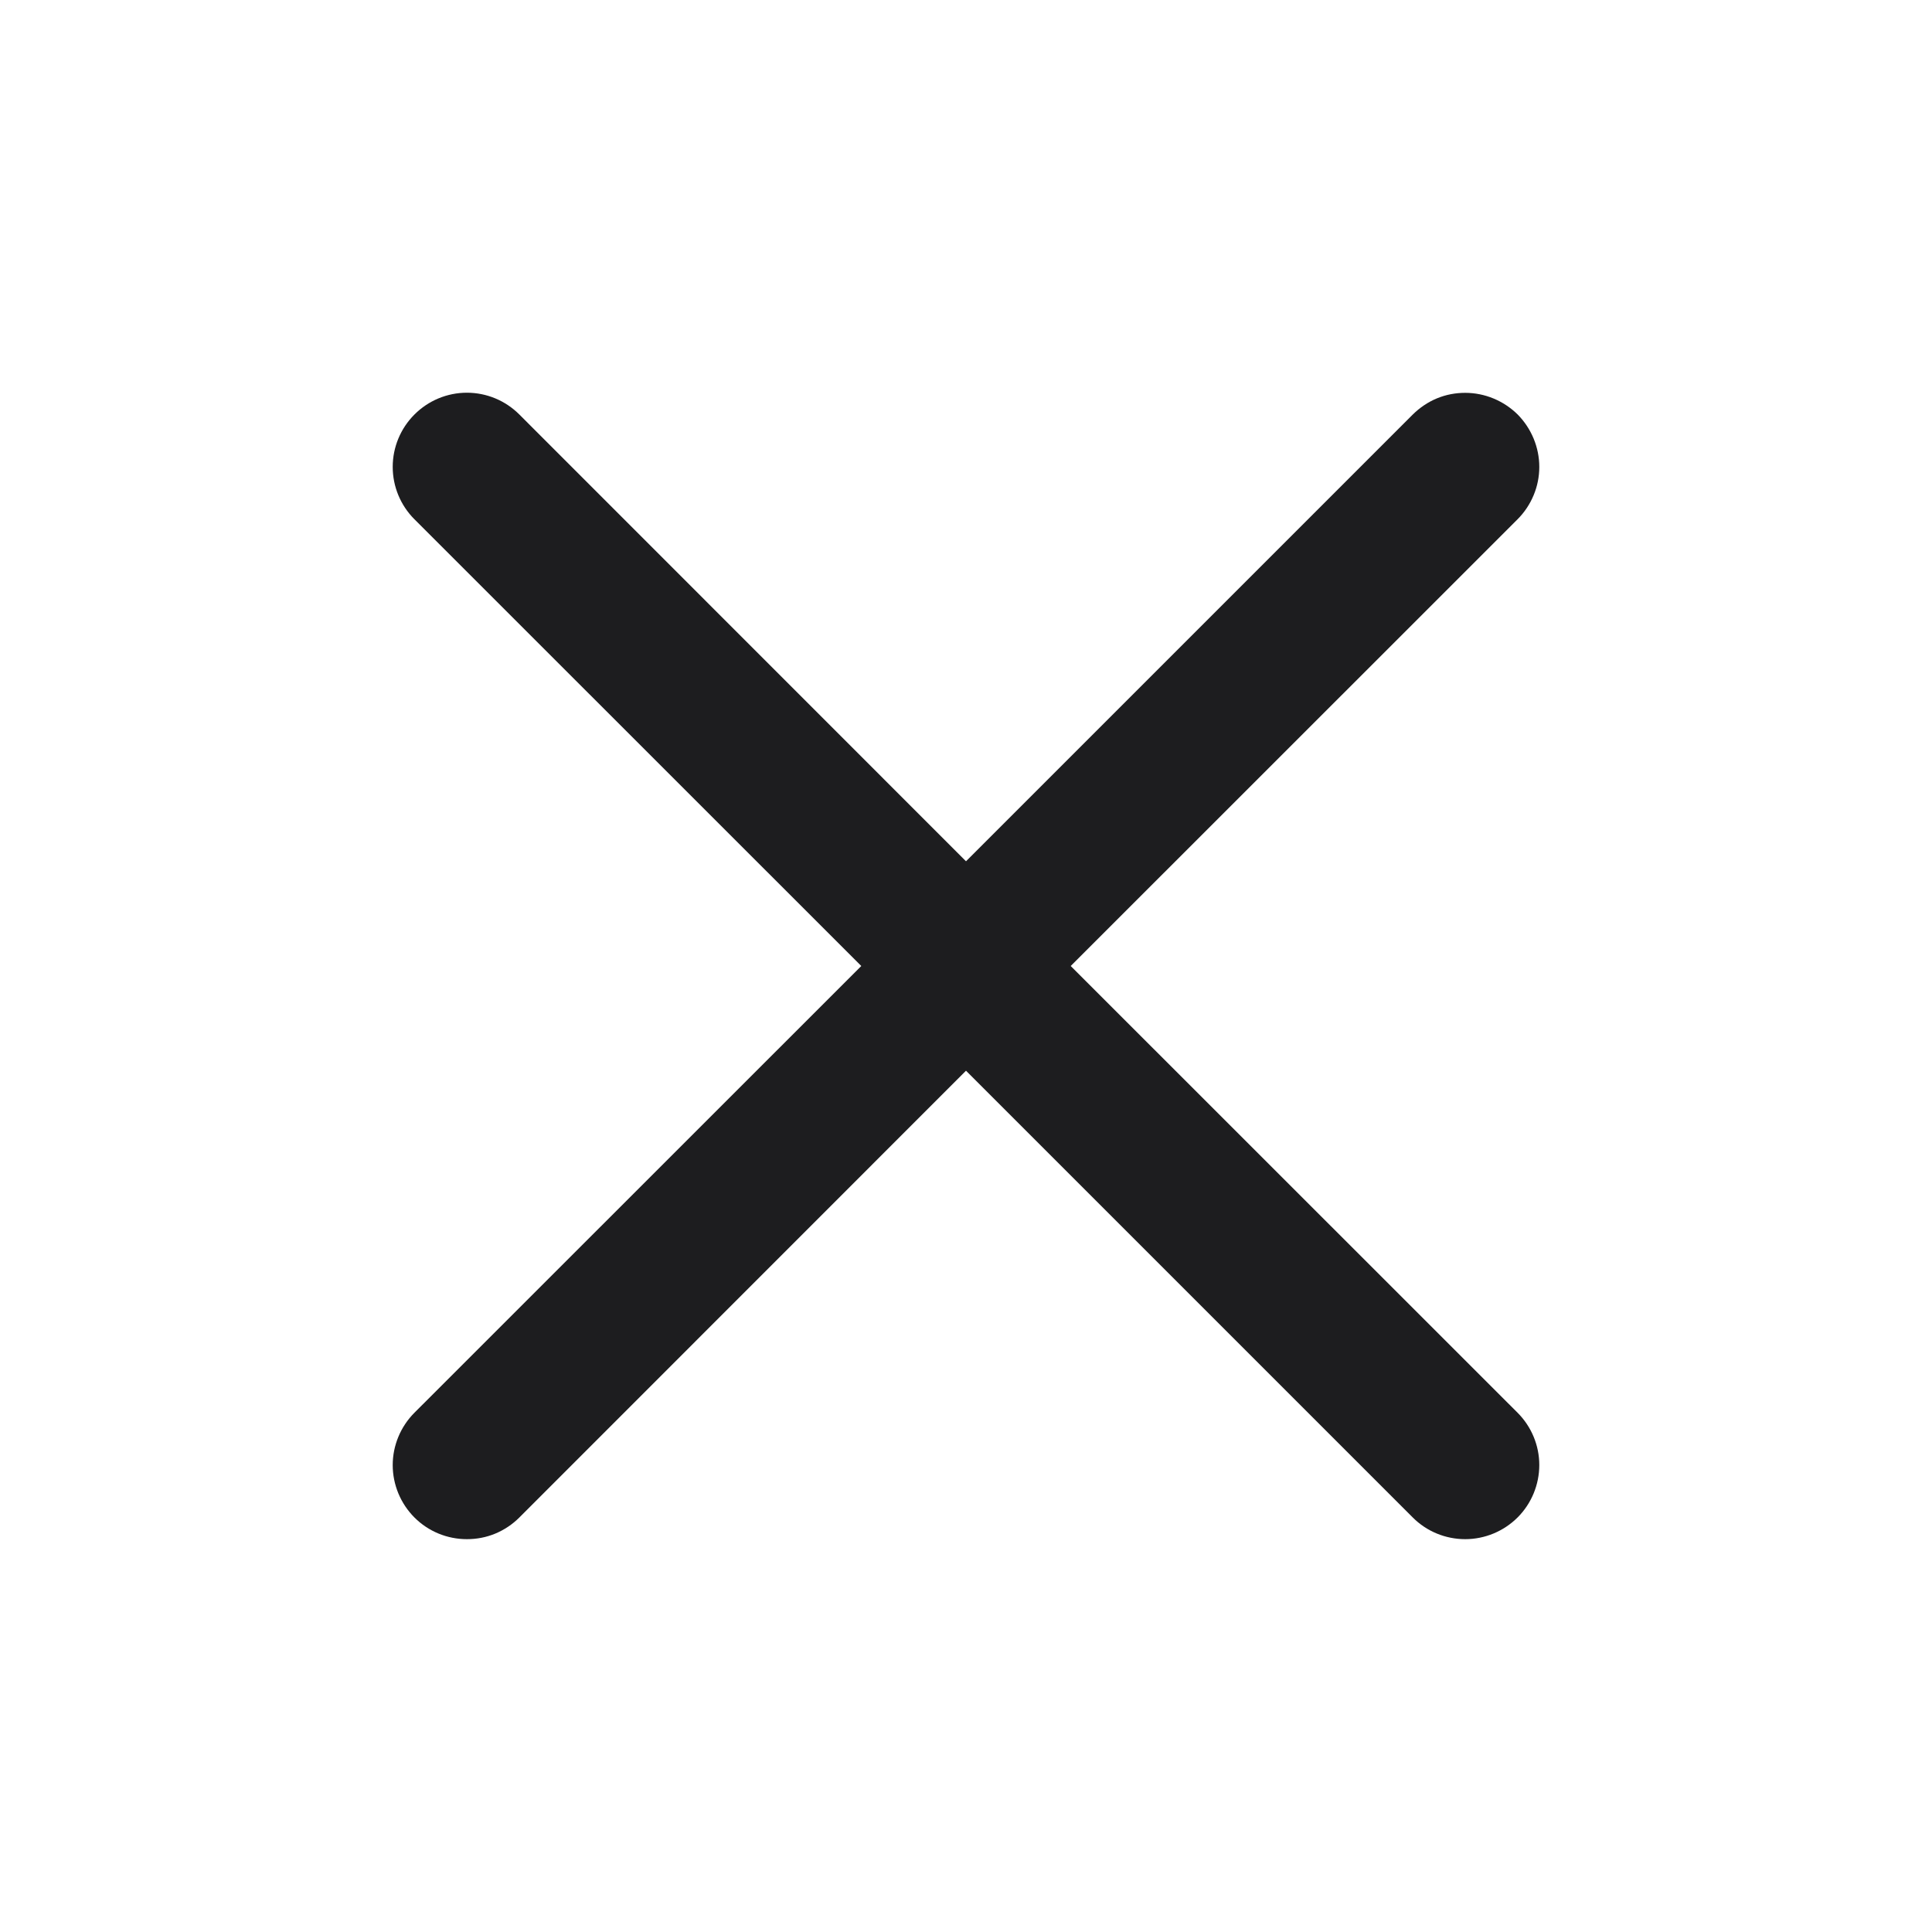
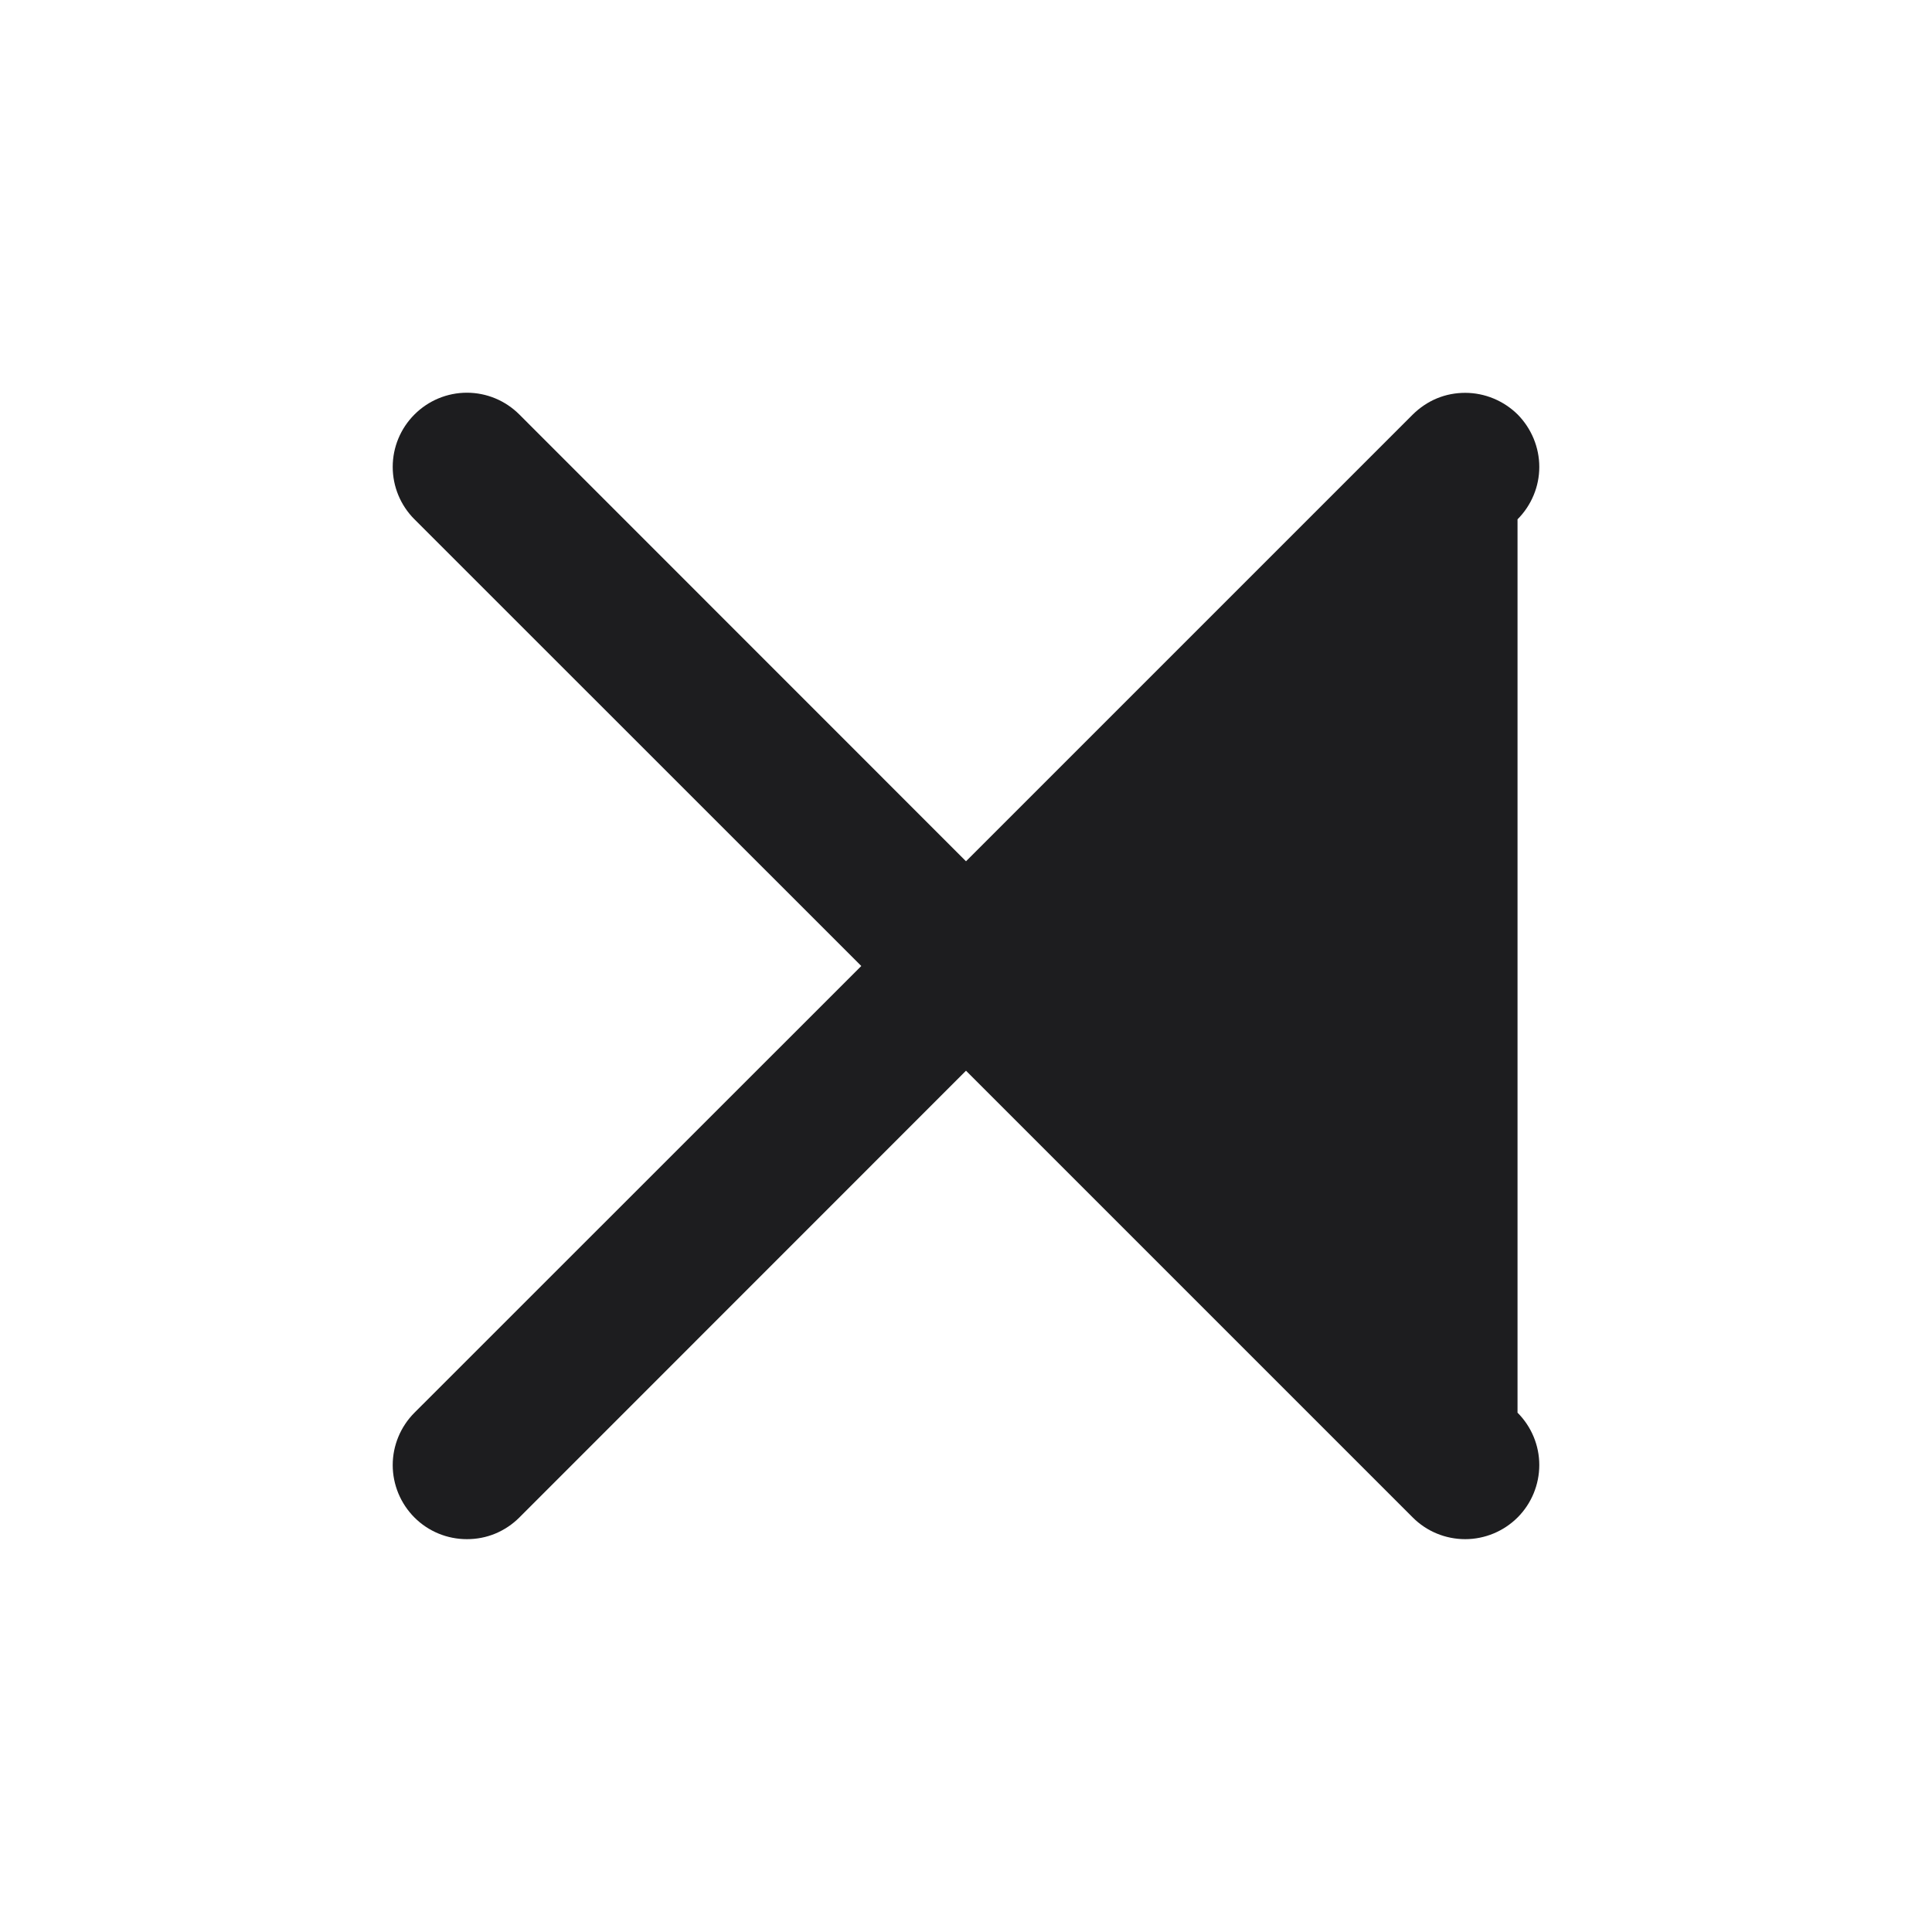
<svg xmlns="http://www.w3.org/2000/svg" width="15" height="15" viewBox="0 0 15 15" fill="none">
-   <path fill-rule="evenodd" clip-rule="evenodd" d="M11.782 4.032C11.835 3.979 11.878 3.915 11.907 3.845C11.936 3.776 11.951 3.701 11.951 3.625C11.951 3.55 11.936 3.475 11.907 3.405C11.878 3.335 11.836 3.272 11.783 3.218C11.729 3.165 11.666 3.123 11.596 3.094C11.526 3.065 11.451 3.05 11.376 3.05C11.3 3.05 11.226 3.064 11.156 3.093C11.086 3.122 11.023 3.165 10.969 3.218L7.5 6.687L4.032 3.218C3.924 3.11 3.778 3.049 3.625 3.049C3.472 3.049 3.326 3.11 3.218 3.218C3.11 3.326 3.049 3.472 3.049 3.625C3.049 3.778 3.11 3.924 3.218 4.032L6.687 7.5L3.218 10.968C3.165 11.021 3.122 11.085 3.093 11.155C3.064 11.225 3.049 11.299 3.049 11.375C3.049 11.45 3.064 11.525 3.093 11.595C3.122 11.665 3.165 11.729 3.218 11.782C3.326 11.89 3.472 11.95 3.625 11.95C3.701 11.95 3.775 11.936 3.845 11.907C3.915 11.878 3.979 11.835 4.032 11.782L7.5 8.313L10.969 11.782C11.077 11.89 11.223 11.95 11.376 11.95C11.528 11.95 11.675 11.889 11.783 11.781C11.89 11.674 11.951 11.527 11.951 11.374C11.951 11.222 11.89 11.076 11.782 10.968L8.313 7.5L11.782 4.032Z" fill="#1D1D1F" />
+   <path fill-rule="evenodd" clip-rule="evenodd" d="M11.782 4.032C11.835 3.979 11.878 3.915 11.907 3.845C11.936 3.776 11.951 3.701 11.951 3.625C11.951 3.55 11.936 3.475 11.907 3.405C11.878 3.335 11.836 3.272 11.783 3.218C11.729 3.165 11.666 3.123 11.596 3.094C11.526 3.065 11.451 3.05 11.376 3.05C11.3 3.05 11.226 3.064 11.156 3.093C11.086 3.122 11.023 3.165 10.969 3.218L7.5 6.687L4.032 3.218C3.924 3.11 3.778 3.049 3.625 3.049C3.472 3.049 3.326 3.11 3.218 3.218C3.11 3.326 3.049 3.472 3.049 3.625C3.049 3.778 3.11 3.924 3.218 4.032L6.687 7.5L3.218 10.968C3.165 11.021 3.122 11.085 3.093 11.155C3.064 11.225 3.049 11.299 3.049 11.375C3.049 11.45 3.064 11.525 3.093 11.595C3.122 11.665 3.165 11.729 3.218 11.782C3.326 11.89 3.472 11.95 3.625 11.95C3.701 11.95 3.775 11.936 3.845 11.907C3.915 11.878 3.979 11.835 4.032 11.782L7.5 8.313L10.969 11.782C11.077 11.89 11.223 11.95 11.376 11.95C11.528 11.95 11.675 11.889 11.783 11.781C11.89 11.674 11.951 11.527 11.951 11.374C11.951 11.222 11.89 11.076 11.782 10.968L11.782 4.032Z" fill="#1D1D1F" />
</svg>